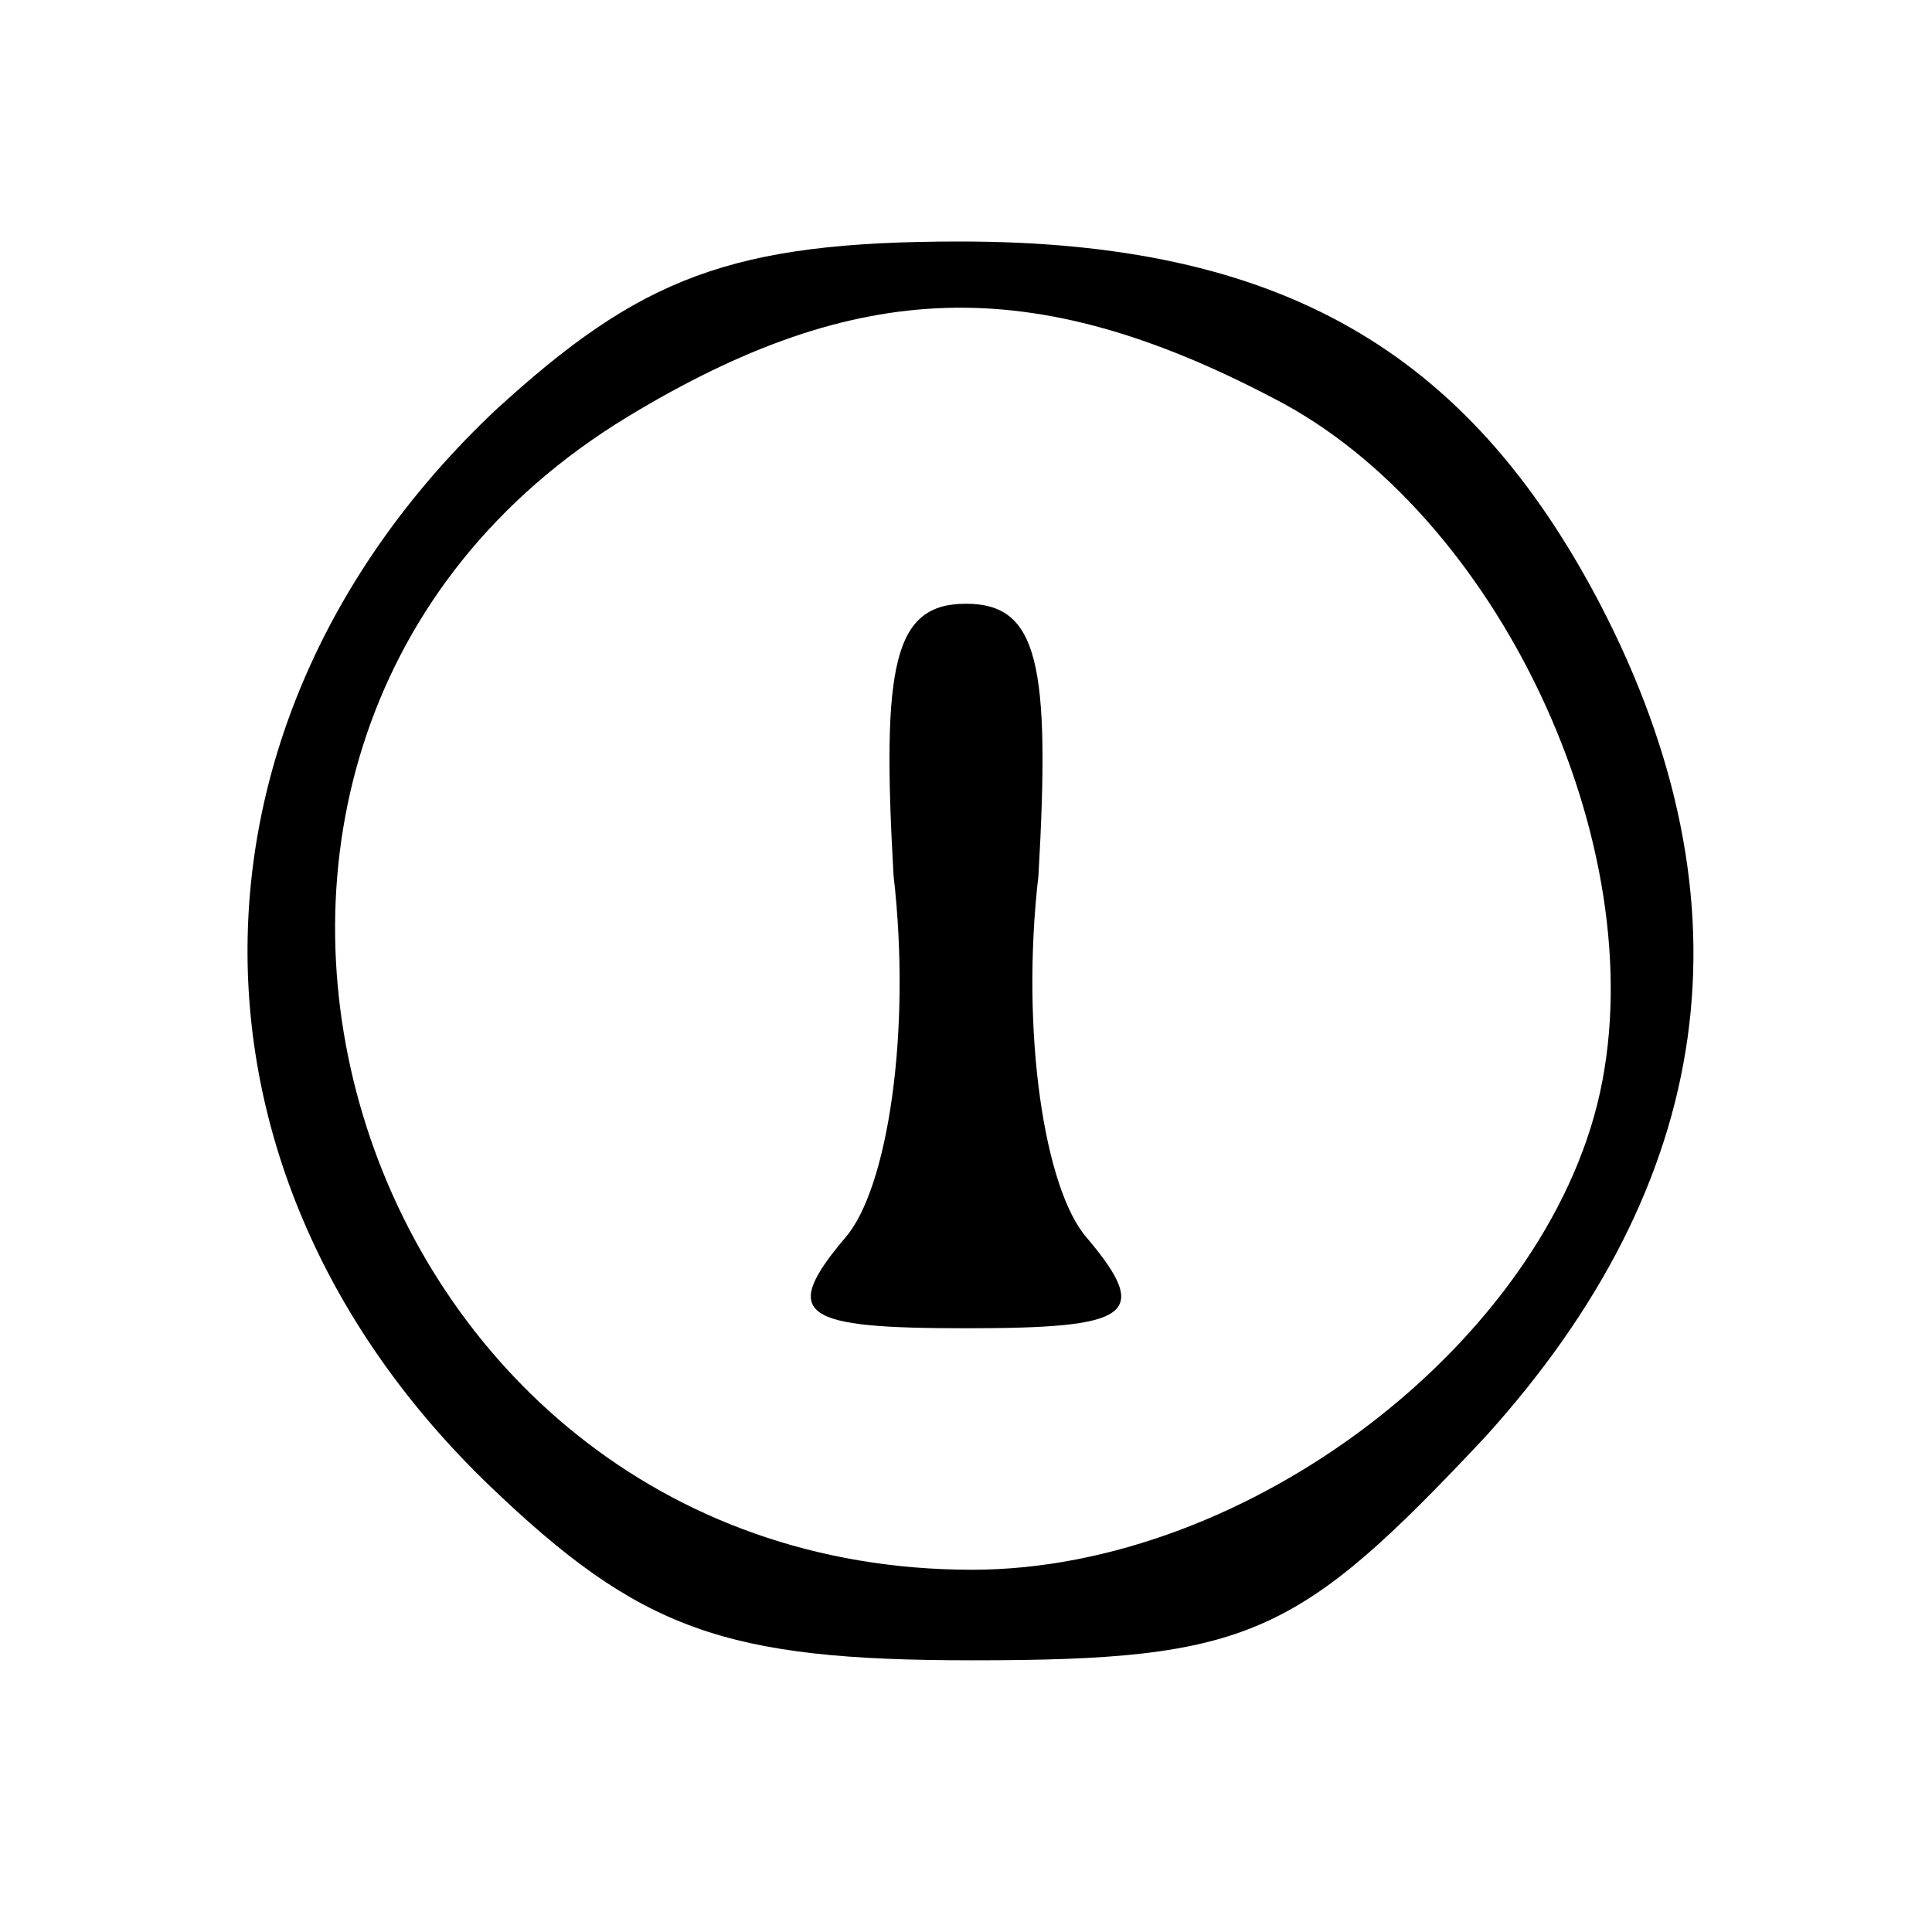
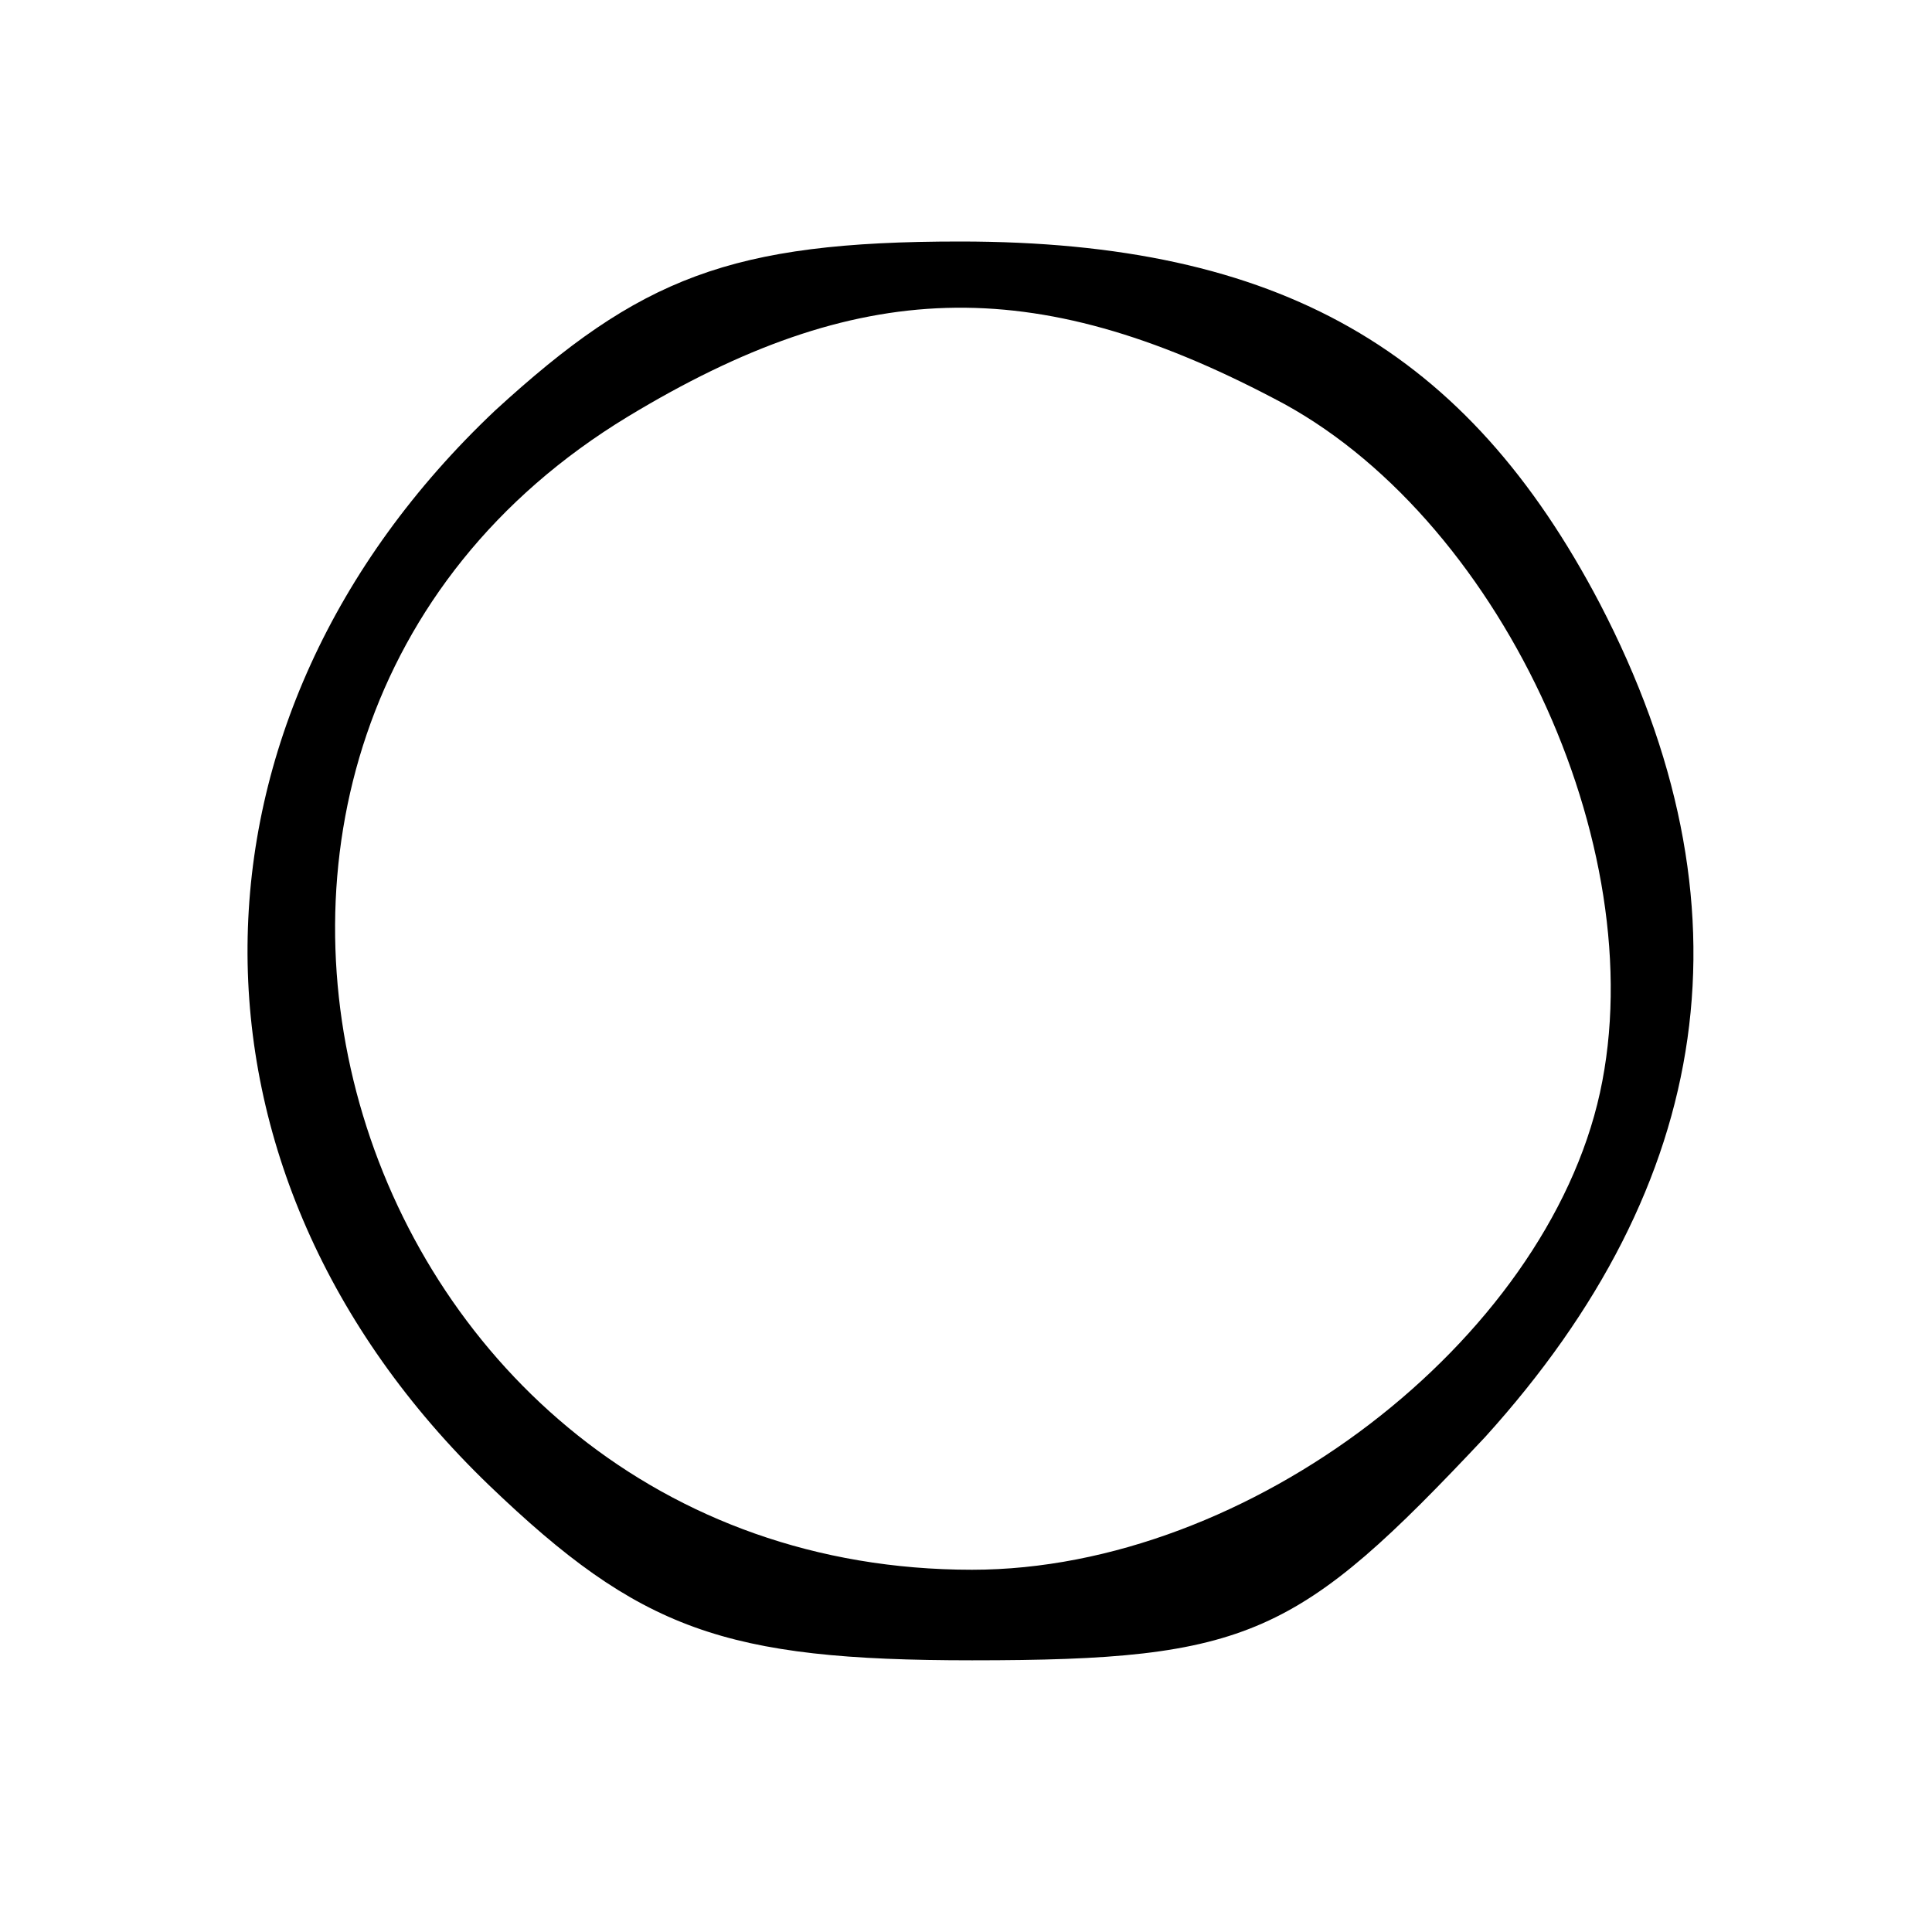
<svg xmlns="http://www.w3.org/2000/svg" version="1.0" width="32pt" height="32pt" viewBox="0 0 32 32" preserveAspectRatio="xMidYMid meet">
  <g transform="translate(0,32) scale(0.1,-0.1)" fill="#000000" stroke="none">
    <path d="M82 252 c-54 -51 -55 -126 -1 -178 25 -24 39 -29 80 -29 46 0 54 4 85 37 38 42 45 88 19 138 -22 42 -53 60 -106 60 -38 0 -53 -6 -77 -28z m129 2 c37 -19 63 -74 54 -115 -9 -41 -58 -79 -104 -79 -104 0 -146 137 -57 191 38 23 67 24 107 3z" />
-     <path d="M148 175 c3 -26 -1 -52 -8 -60 -11 -13 -7 -15 20 -15 27 0 31 2 20 15 -7 8 -11 34 -8 60 2 35 0 45 -12 45 -12 0 -14 -10 -12 -45z" />
  </g>
</svg>